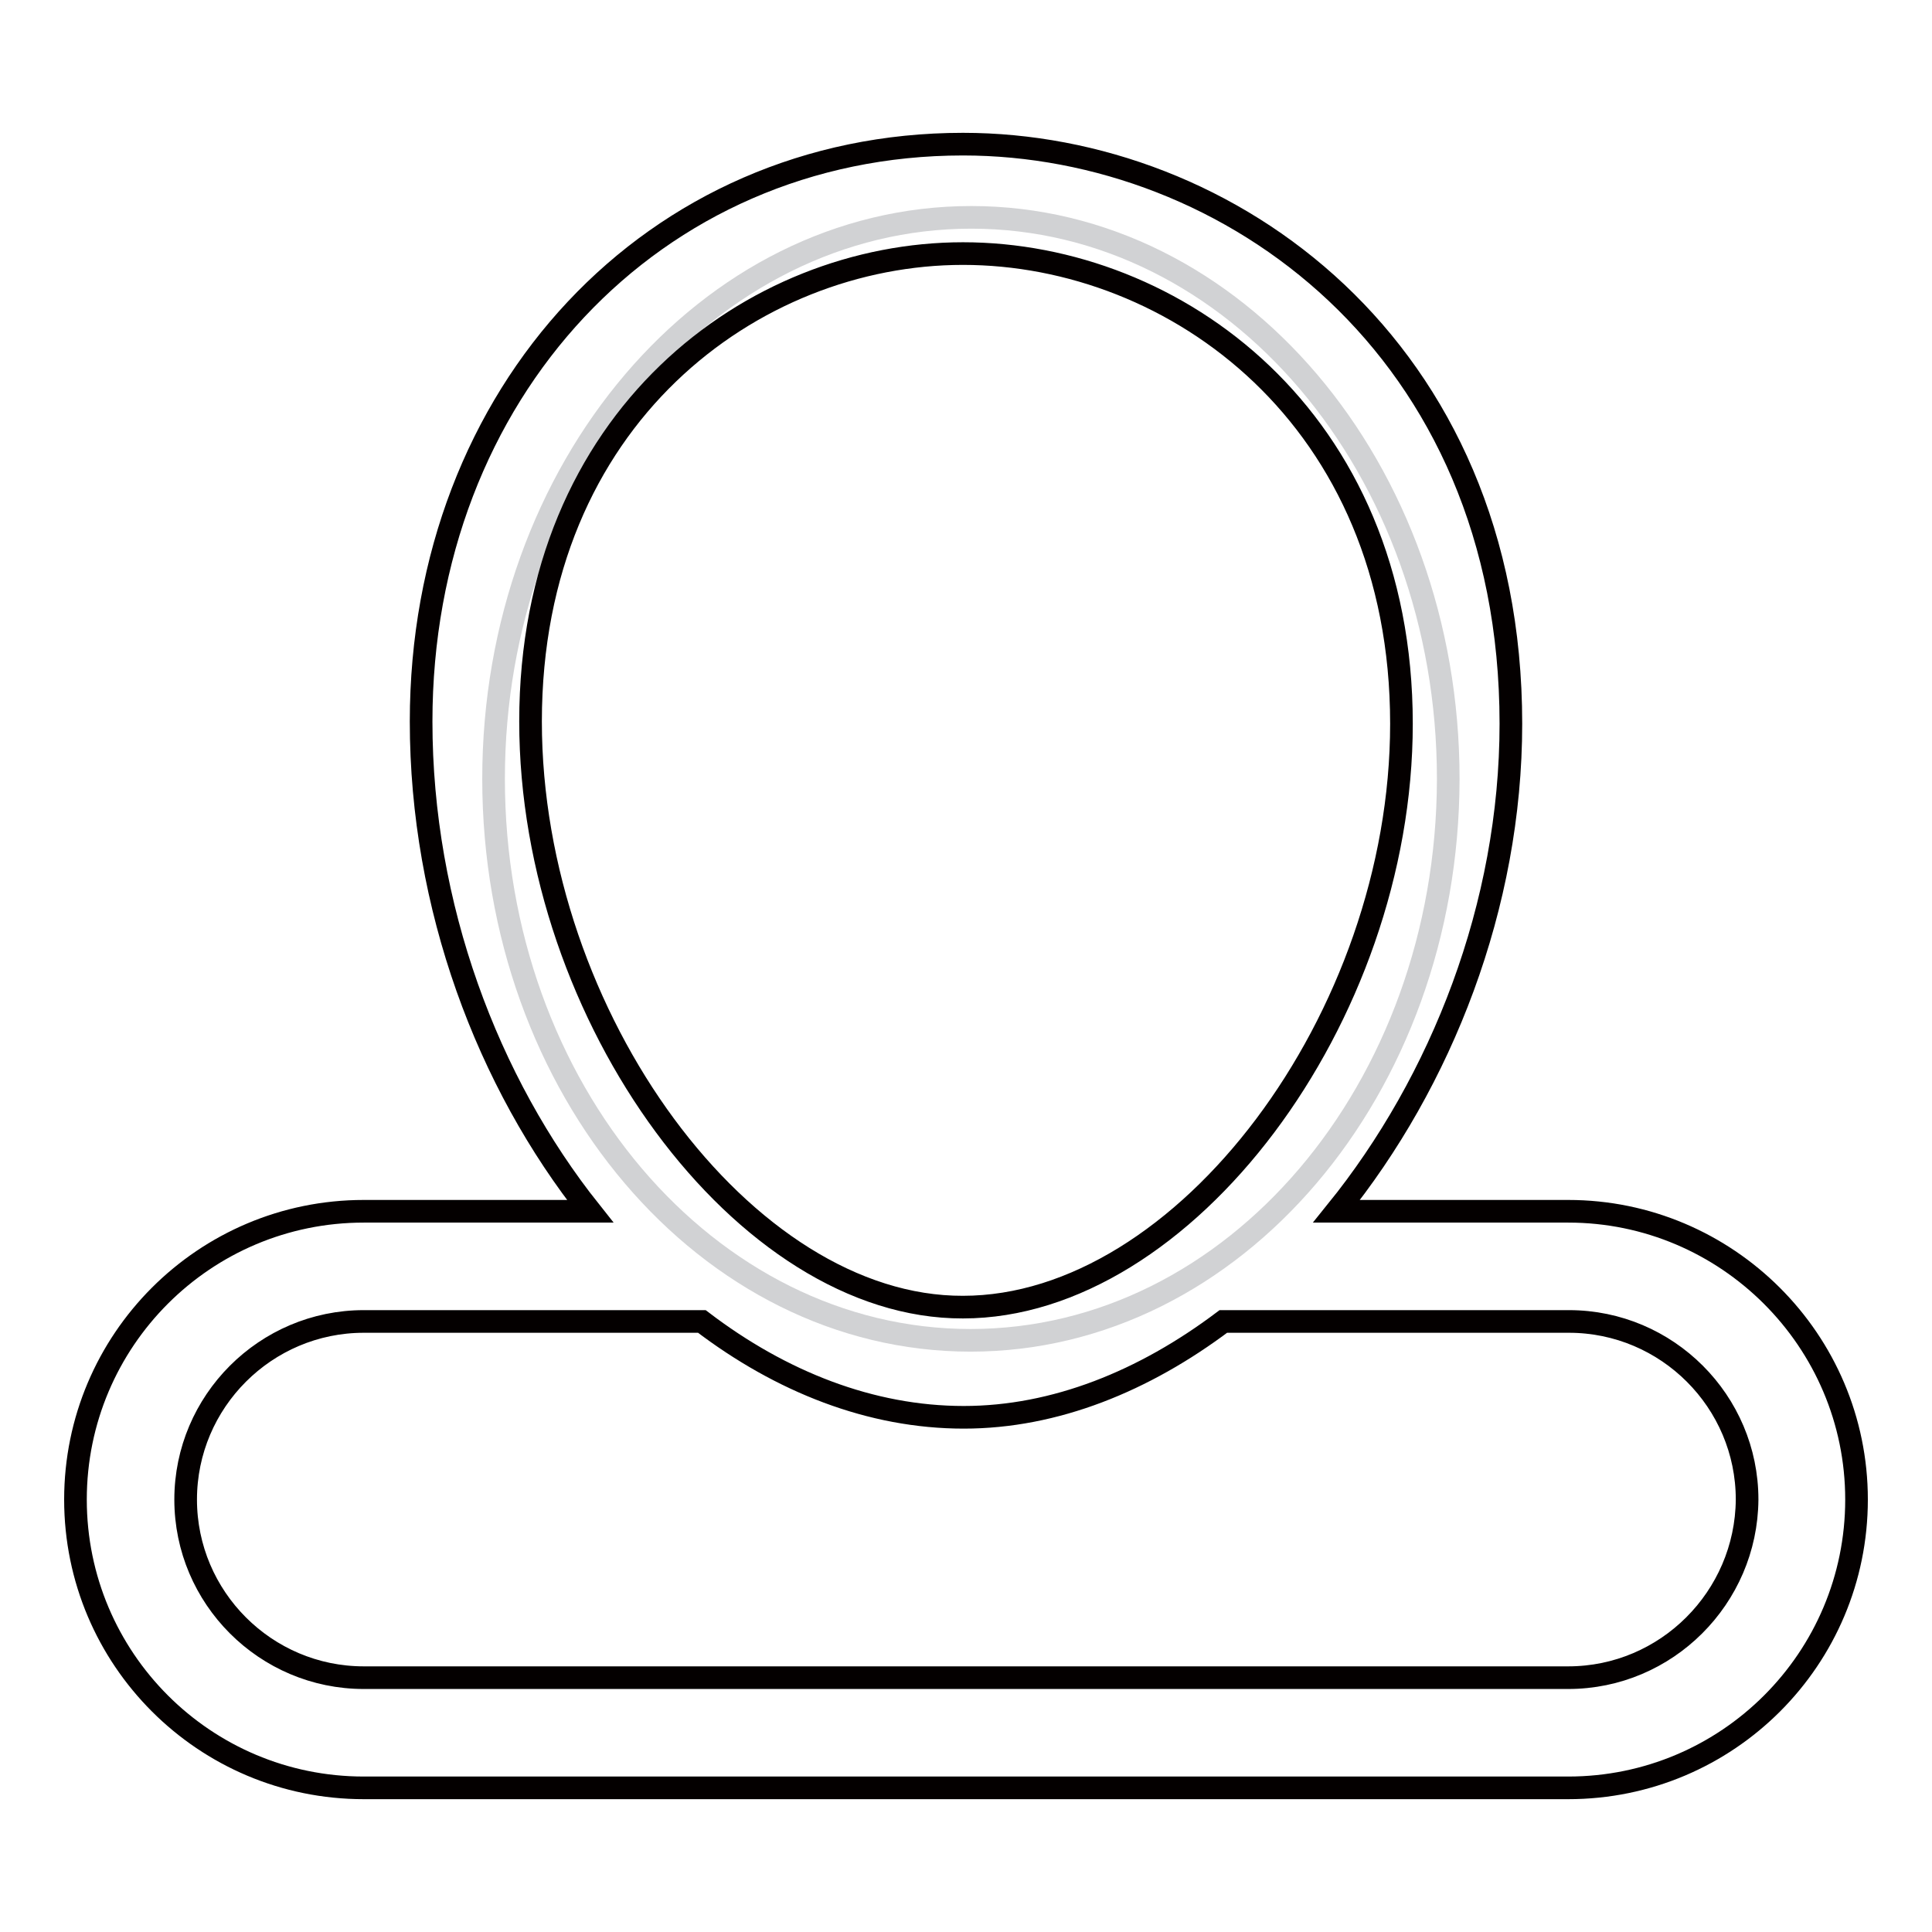
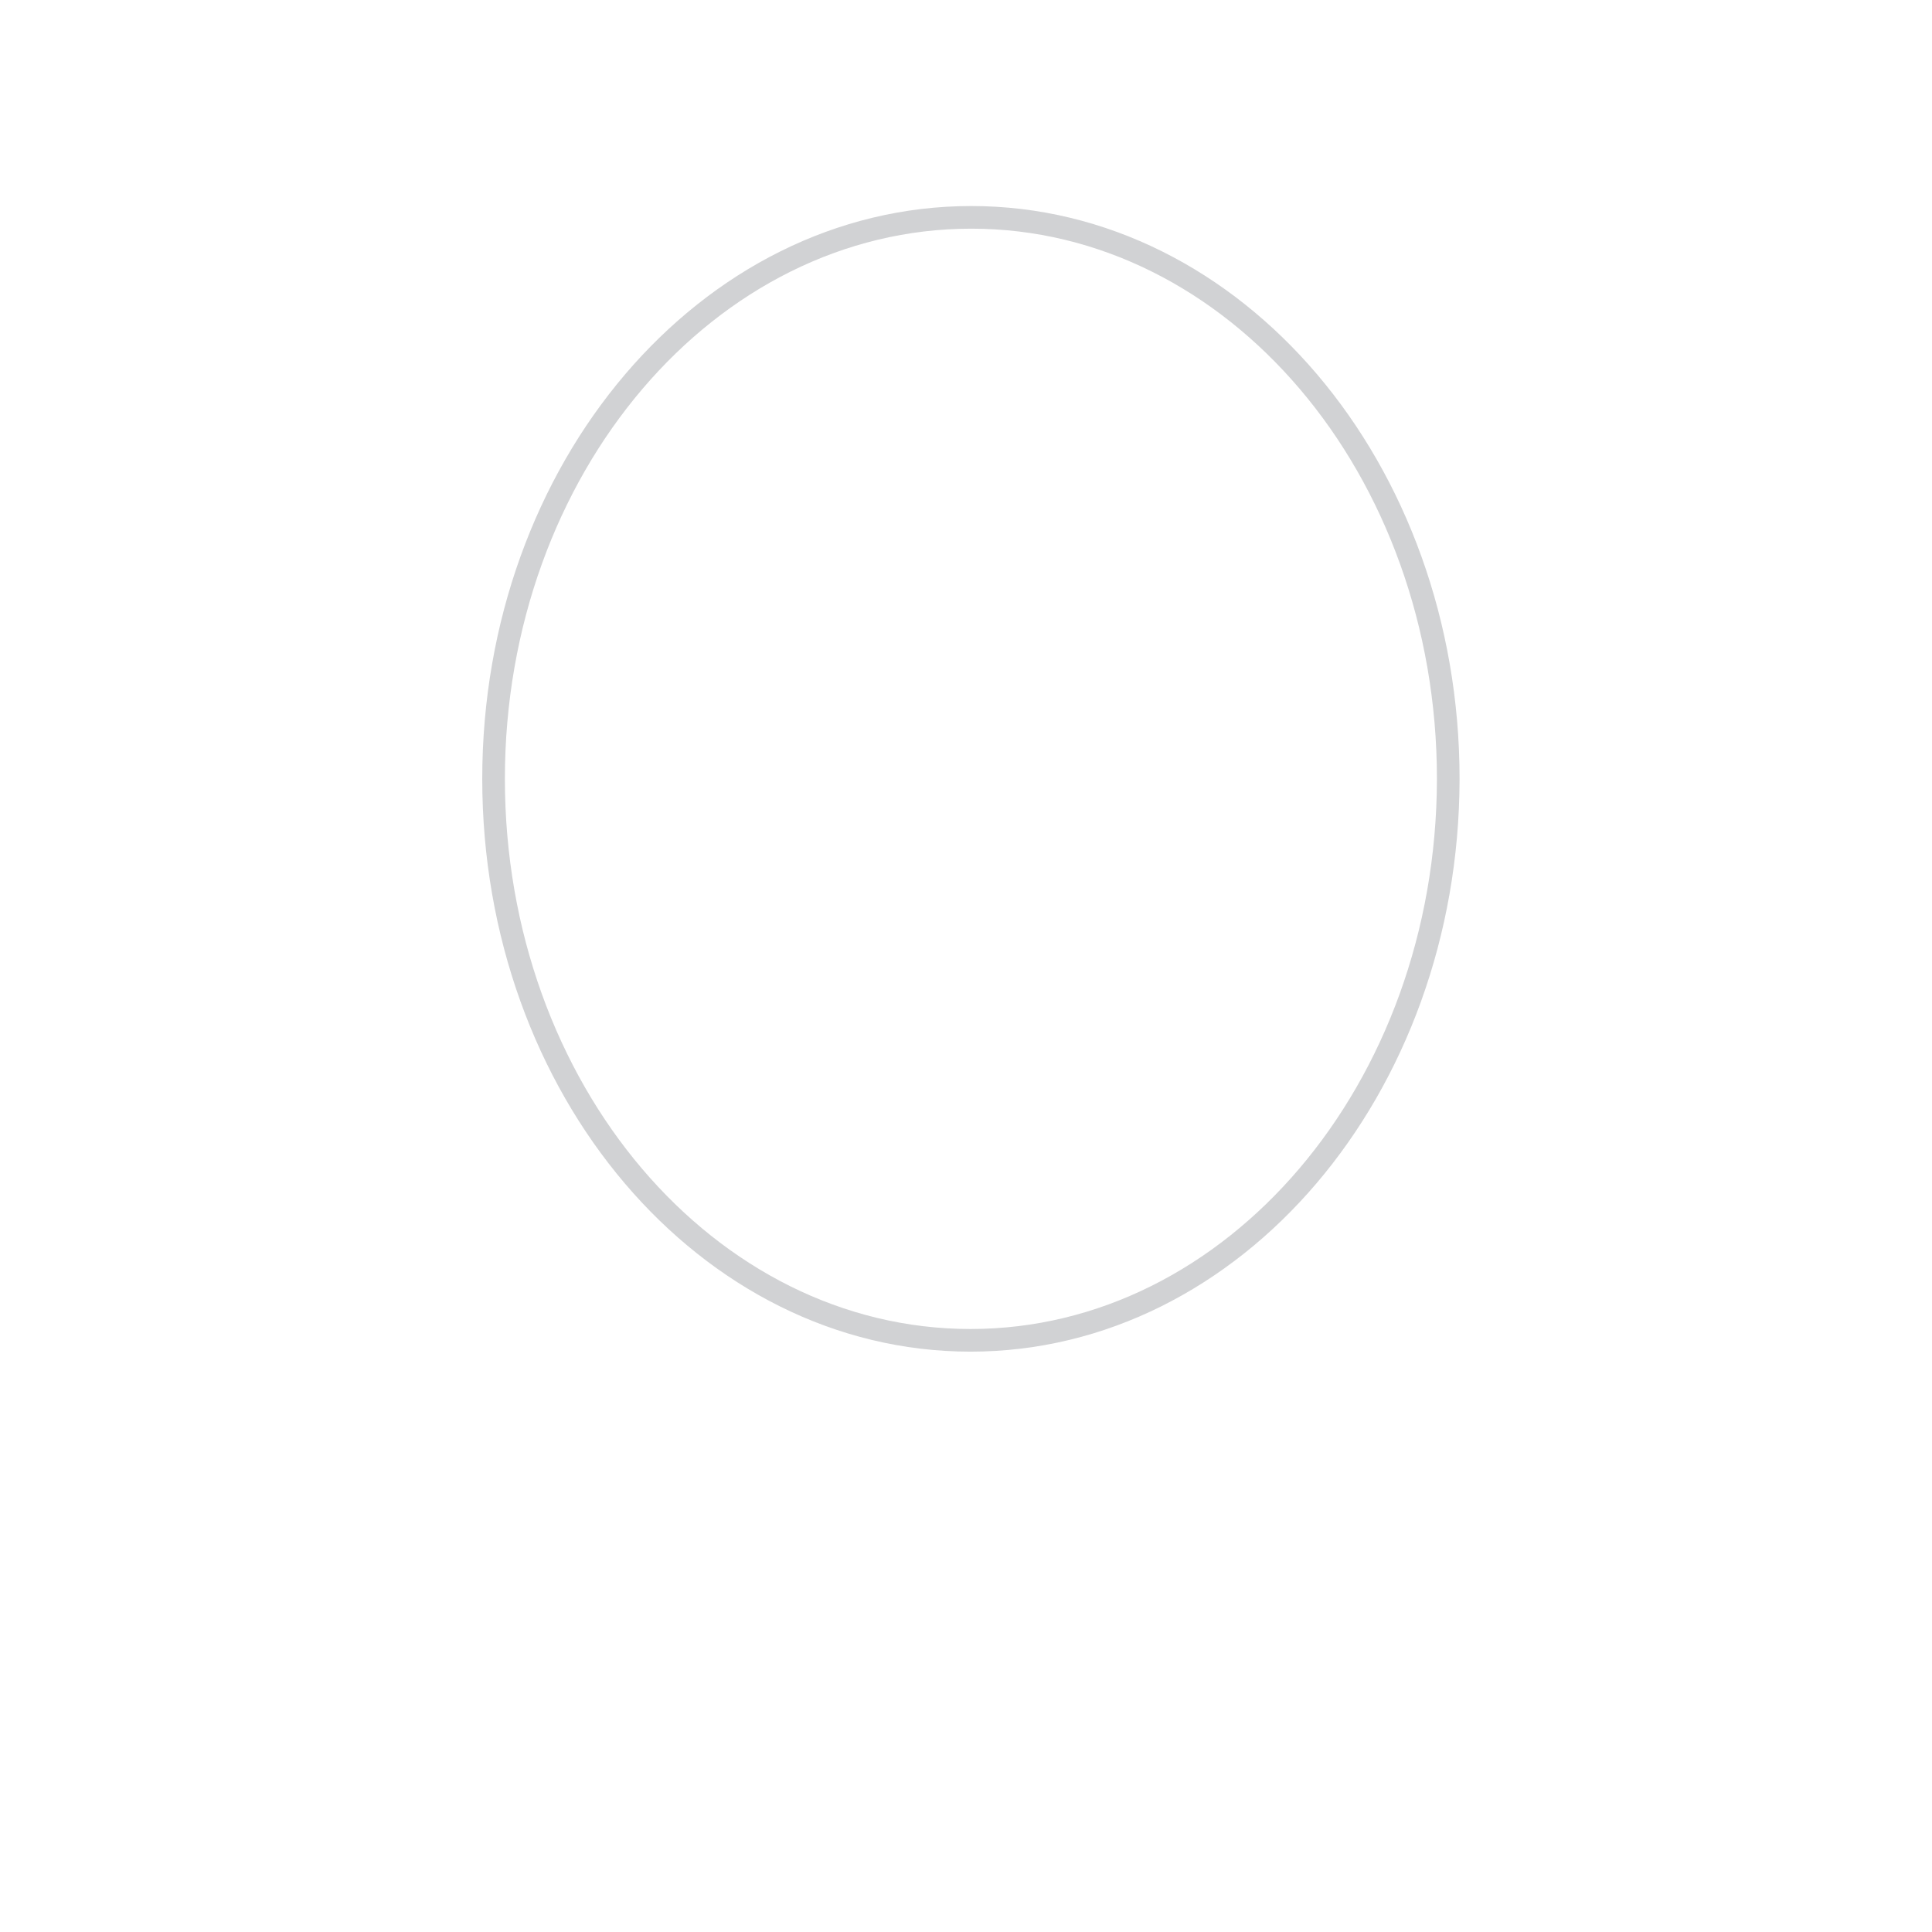
<svg xmlns="http://www.w3.org/2000/svg" version="1.1" x="0px" y="0px" viewBox="0 0 256 256" enable-background="new 0 0 256 256" xml:space="preserve">
  <g>
    <path stroke-width="3" fill-opacity="0" stroke="#d1d2d4" d="M65.4,103.2c0,41.1,28.3,74.4,63.2,74.4c34.9,0,63.2-33.3,63.3-74.3c0,0,0,0,0-0.1 c0-41.1-28.3-74.4-63.2-74.4S65.4,62.1,65.4,103.2z" />
-     <path stroke-width="3" fill-opacity="0" stroke="#040000" d="M207.8,160.5h-30.7c13.9-17.2,23.1-40.5,23.1-64.6c0-49.9-37.4-76.8-72.6-76.8c-41,0-71.8,32.9-71.8,76.5 c0,24.5,8.8,47.8,22.4,64.9h-30c-21.1,0-38.2,17.1-38.2,38.2c0,21.1,17.1,38.2,38.2,38.2h159.6c21.1,0,38.2-17.1,38.2-38.2 C246,177.6,228.8,160.5,207.8,160.5L207.8,160.5z M70.3,95.6c0-40.3,29.5-62,57.3-62c28.1,0,58.1,21.8,58.1,62.3 c0,39-28.8,77.3-58.1,77.3C98.7,173.3,70.3,134.8,70.3,95.6L70.3,95.6z M207.8,222.3H48.2c-13,0-23.6-10.6-23.6-23.6 c0-13,10.6-23.6,23.6-23.6H93c10.5,8,22.4,12.7,34.7,12.7c12.1,0,23.9-4.8,34.4-12.7h45.8c13,0,23.6,10.6,23.6,23.6 C231.4,211.7,220.8,222.3,207.8,222.3L207.8,222.3z" />
  </g>
</svg>